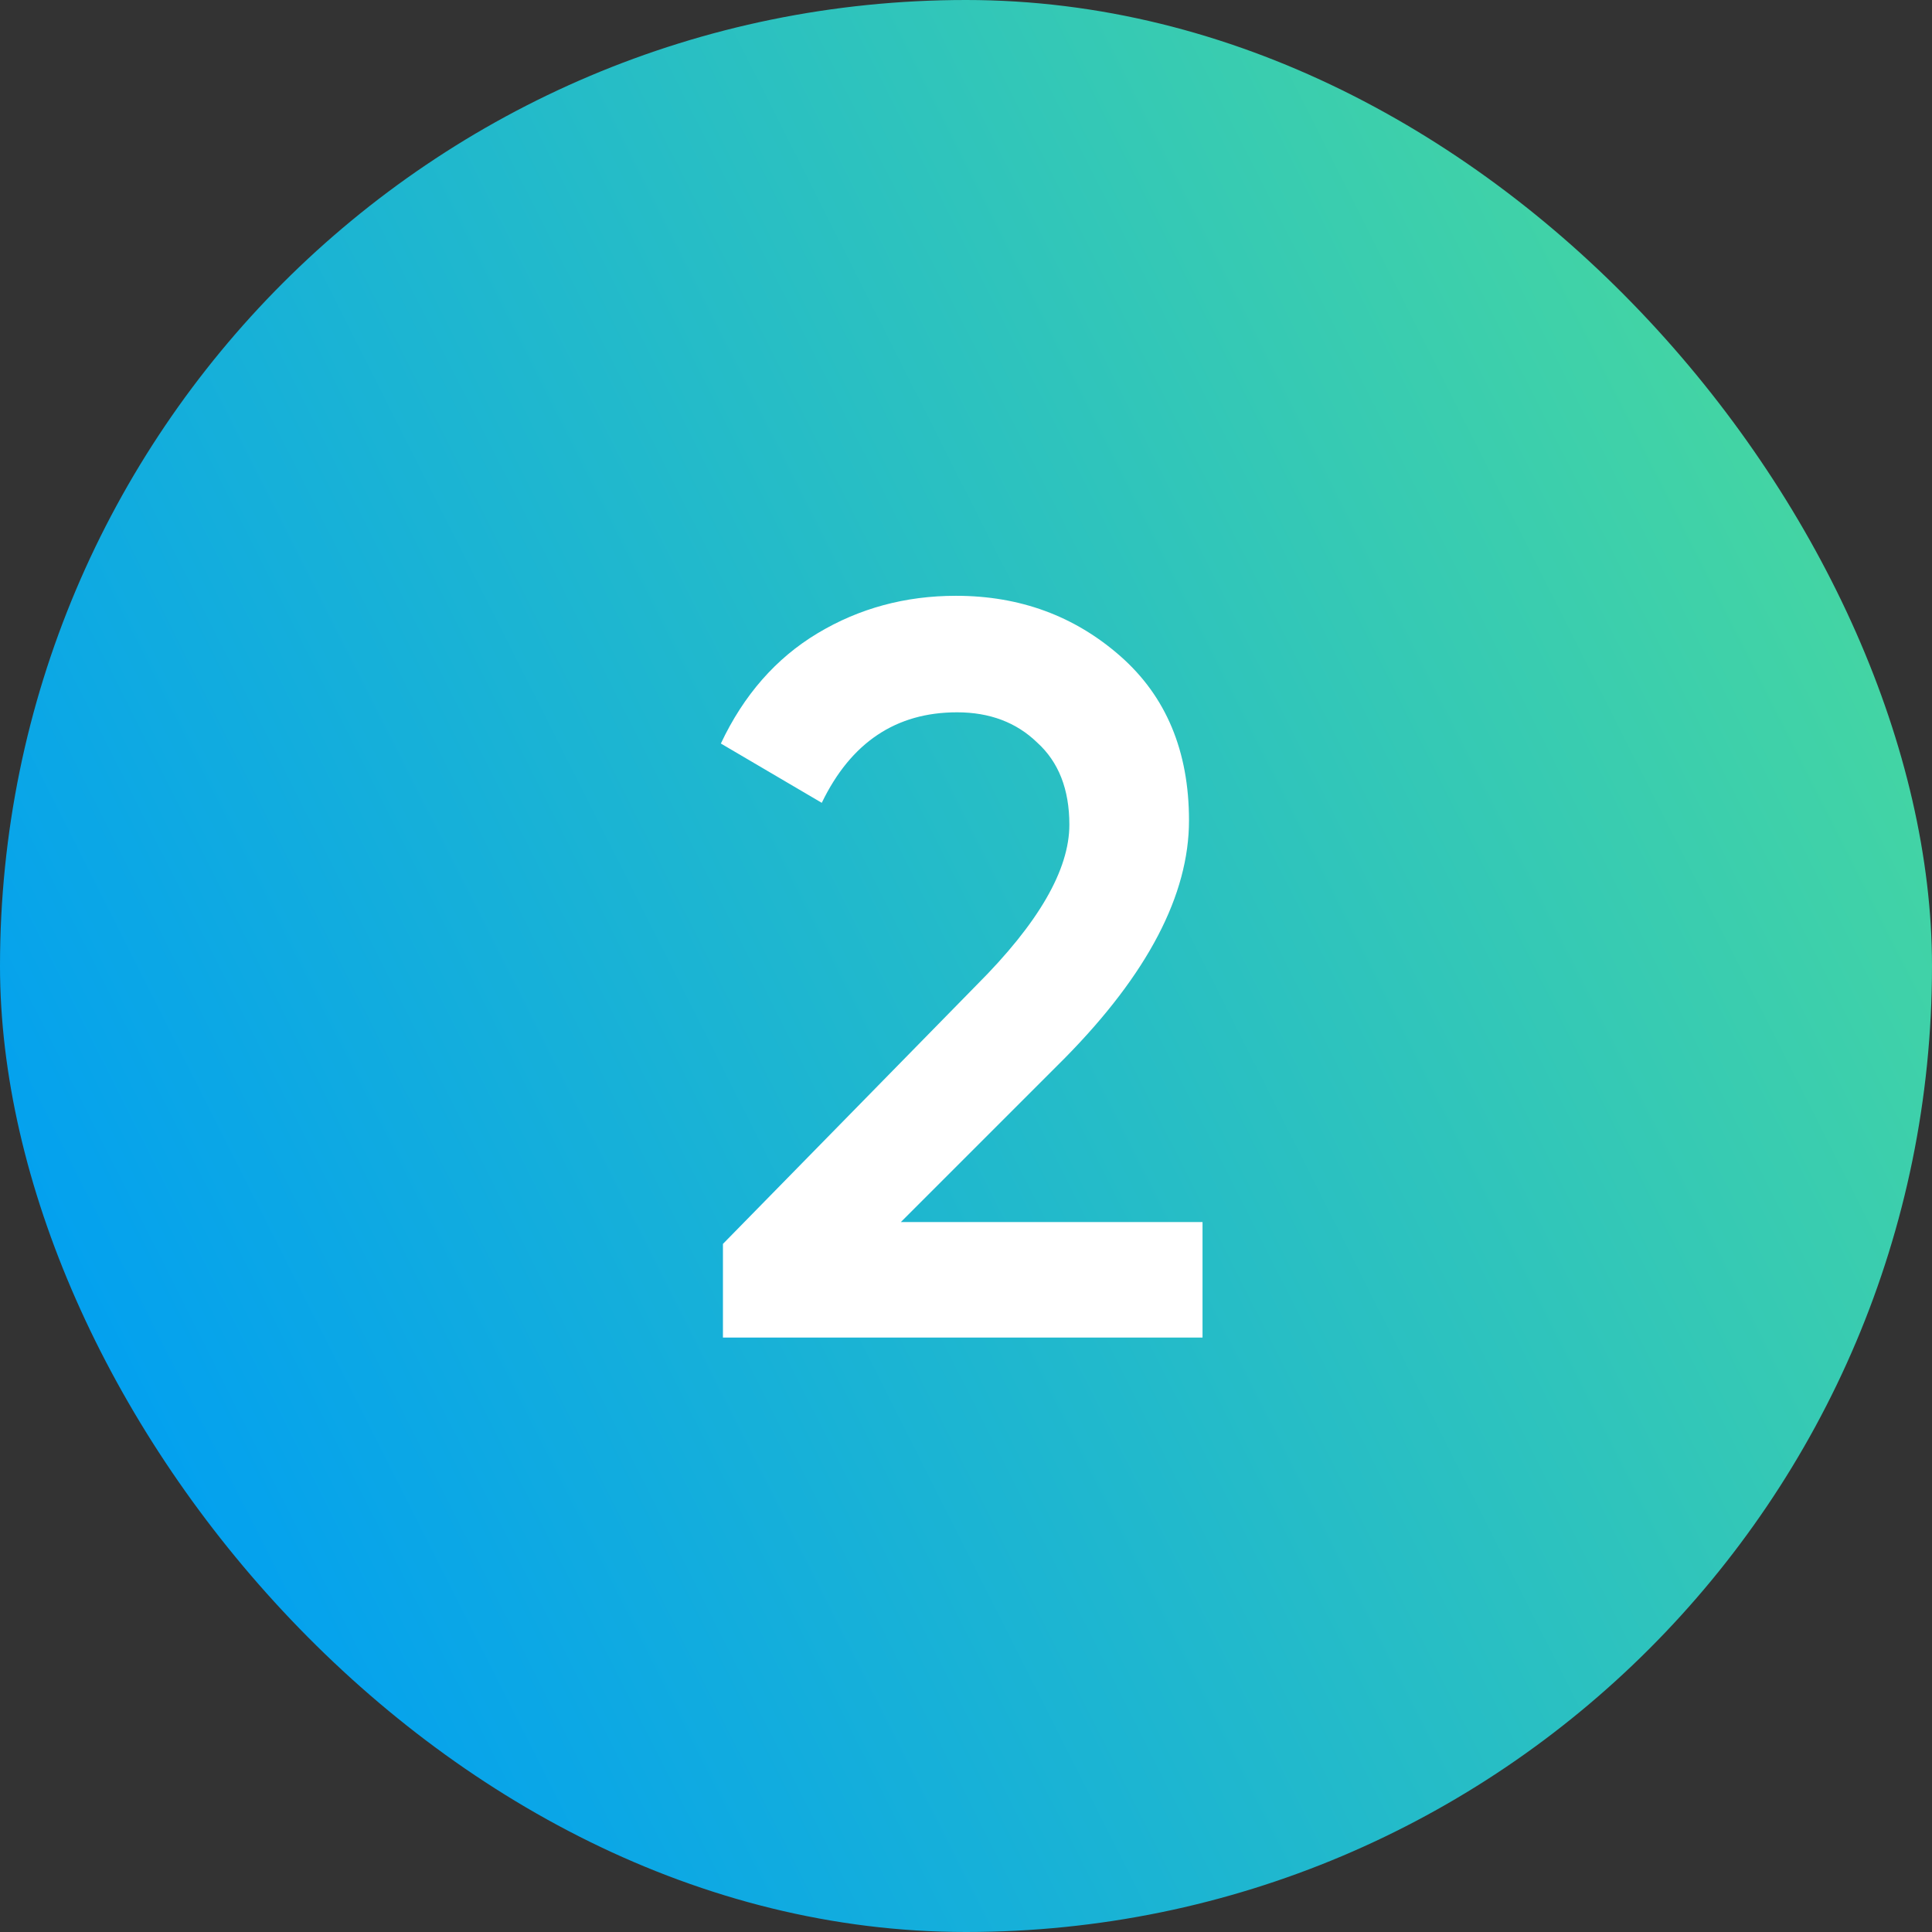
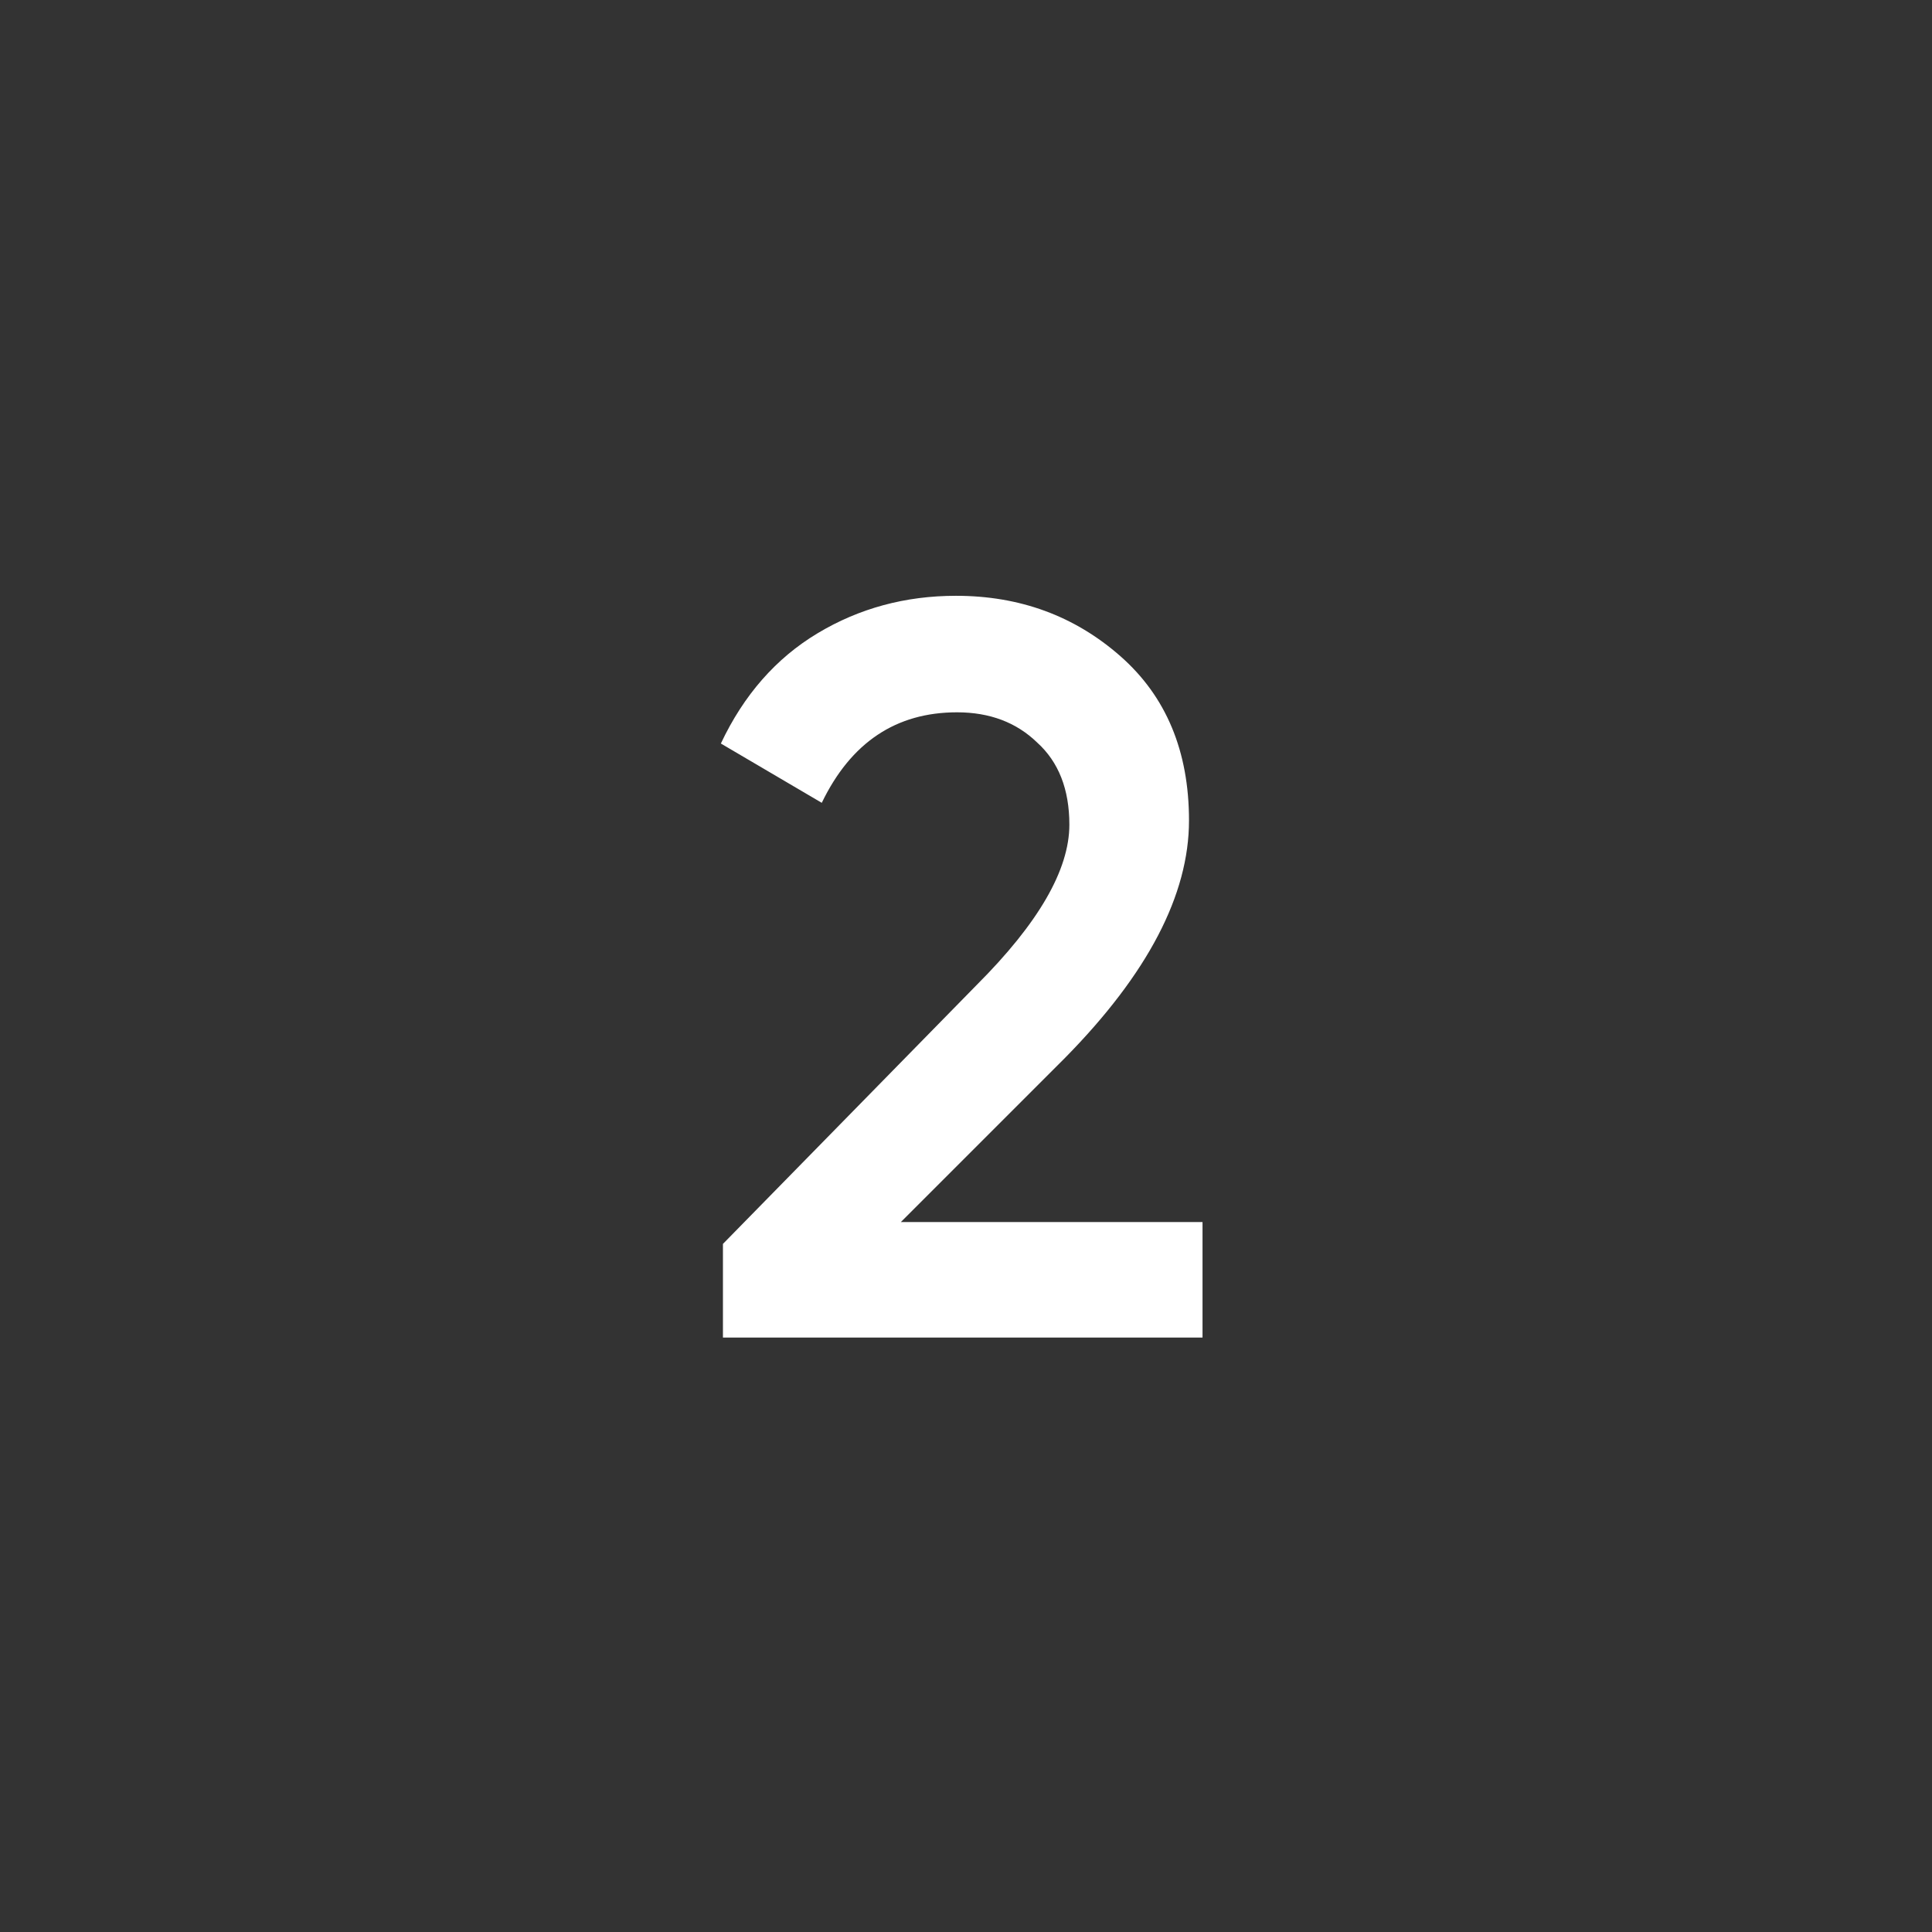
<svg xmlns="http://www.w3.org/2000/svg" width="26" height="26" viewBox="0 0 26 26" fill="none">
  <rect x="0" y="0" width="26" height="26" fill="#333333" stroke="none" />
-   <rect width="26" height="26" rx="13" fill="url(#paint0_linear_236_41)" />
  <path d="M9.729 18V16.74L13.145 13.254C13.976 12.423 14.391 11.705 14.391 11.098C14.391 10.622 14.246 10.253 13.957 9.992C13.677 9.721 13.318 9.586 12.879 9.586C12.058 9.586 11.451 9.992 11.059 10.804L9.701 10.006C10.009 9.353 10.443 8.858 11.003 8.522C11.563 8.186 12.184 8.018 12.865 8.018C13.724 8.018 14.461 8.289 15.077 8.83C15.693 9.371 16.001 10.109 16.001 11.042C16.001 12.041 15.446 13.105 14.335 14.234L12.123 16.446H16.183V18H9.729Z" fill="white" />
  <defs>
    <linearGradient id="paint0_linear_236_41" x1="0.023" y1="18.732" x2="30.456" y2="3.373" gradientUnits="userSpaceOnUse">
      <stop stop-color="#009EF3" />
      <stop offset="1" stop-color="#55E38F" />
    </linearGradient>
  </defs>
</svg>